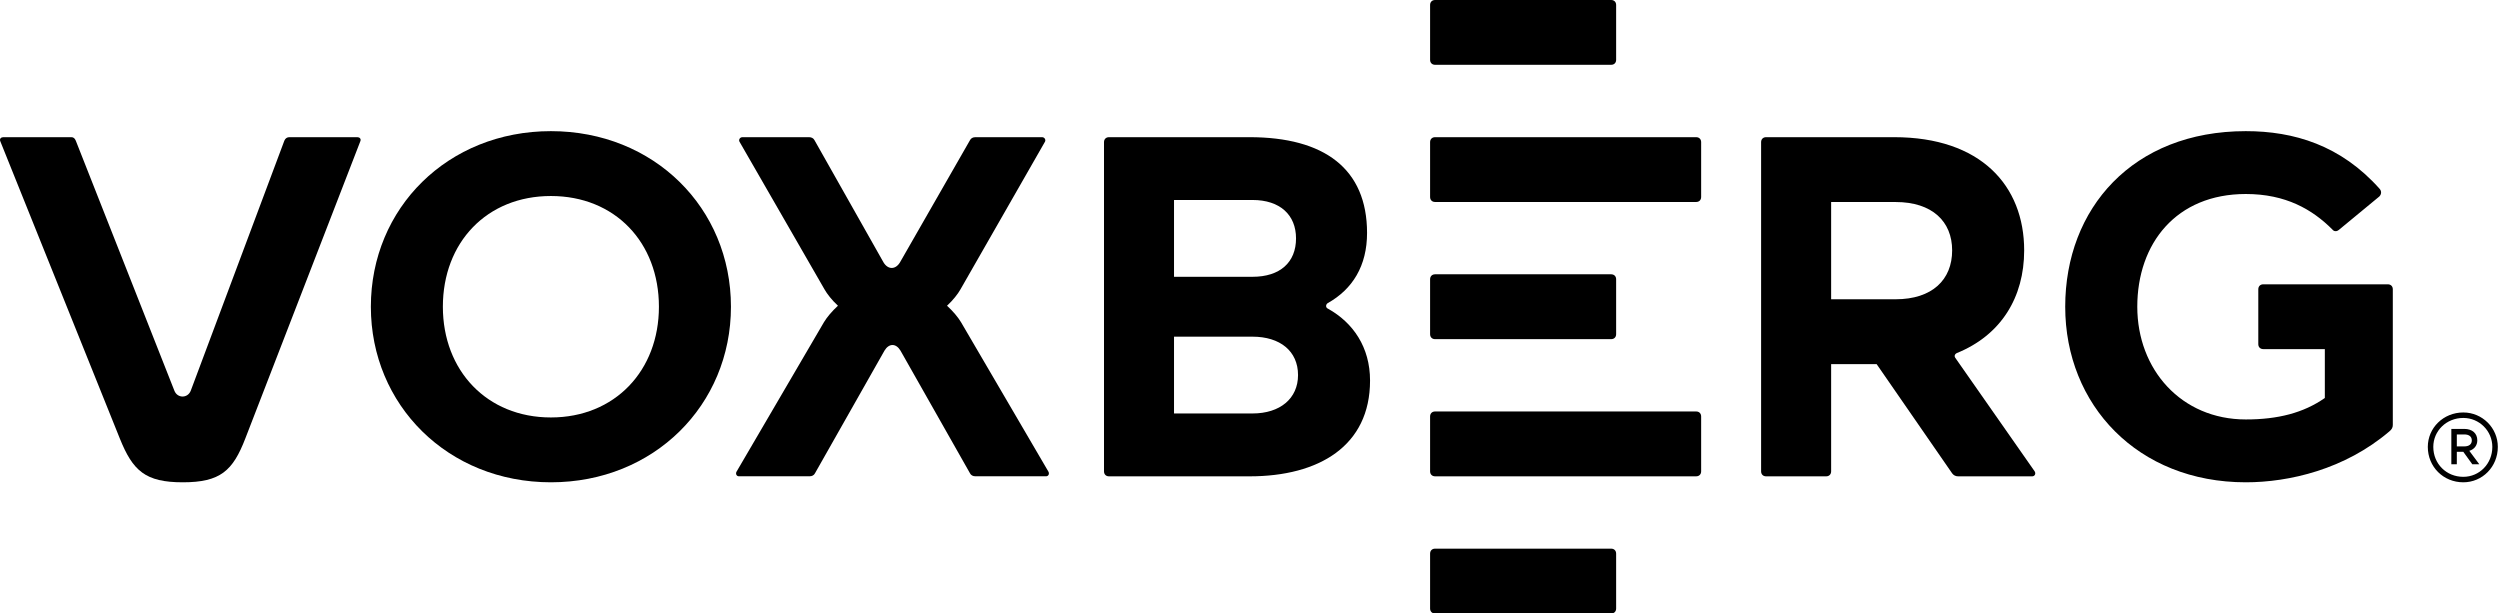
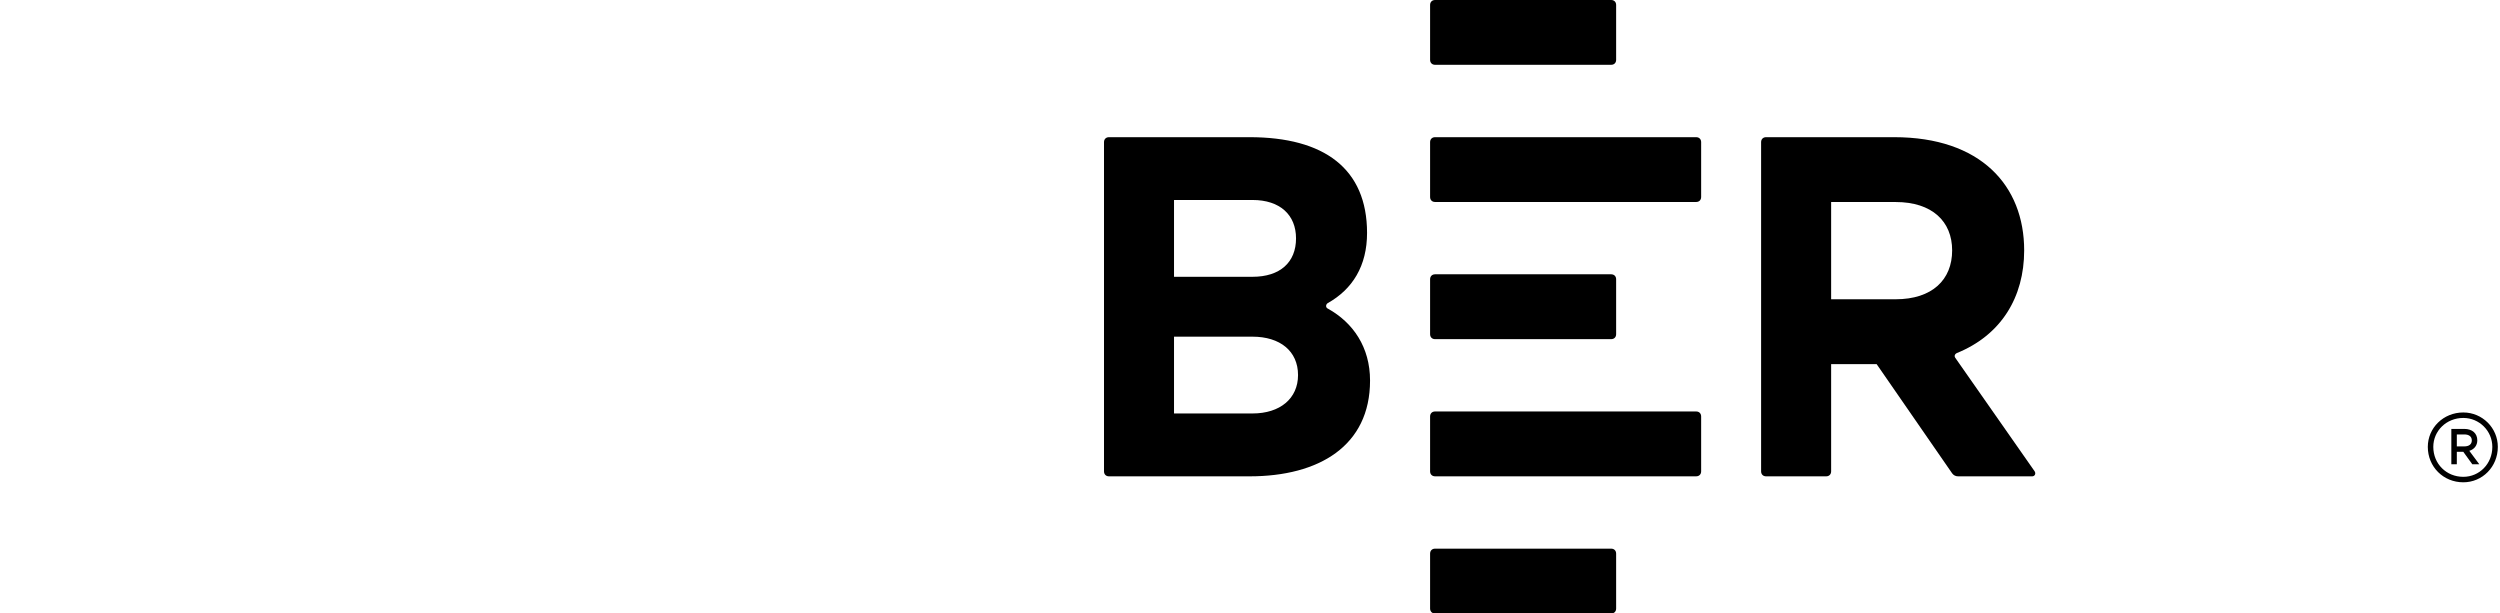
<svg xmlns="http://www.w3.org/2000/svg" width="163" height="40" viewBox="0 0 163 40" fill="none">
-   <path d="M0.213 8.944H4.648C4.778 8.944 4.876 9.009 4.941 9.171L11.366 25.464C11.561 25.984 12.245 25.984 12.441 25.464L18.54 9.171C18.605 9.009 18.735 8.944 18.865 8.944H23.3C23.431 8.944 23.561 9.041 23.496 9.204L15.996 28.585C15.182 30.699 14.365 31.446 11.919 31.446C9.474 31.446 8.66 30.699 7.81 28.585L0.017 9.204C-0.048 9.041 0.082 8.944 0.213 8.944Z" fill="black" />
-   <path d="M24.18 19.999C24.18 13.559 29.201 8.551 35.919 8.551C42.637 8.551 47.658 13.559 47.658 19.999C47.658 26.406 42.637 31.446 35.919 31.446C29.201 31.446 24.18 26.406 24.18 19.999ZM35.919 27.218C40.093 27.218 42.962 24.162 42.962 19.999C42.962 15.803 40.093 12.78 35.919 12.78C31.744 12.78 28.875 15.803 28.875 19.999C28.875 24.162 31.744 27.218 35.919 27.218Z" fill="black" />
-   <path d="M61.746 19.934C62.137 20.291 62.462 20.681 62.658 21.006L68.363 30.762C68.428 30.892 68.363 31.054 68.2 31.054H63.602C63.44 31.054 63.309 30.989 63.244 30.859L58.711 22.86C58.418 22.373 57.962 22.373 57.669 22.86L53.136 30.859C53.071 30.989 52.941 31.054 52.778 31.054H48.18C48.017 31.054 47.952 30.892 48.017 30.762L53.722 21.006C53.918 20.681 54.244 20.291 54.635 19.934C54.244 19.577 53.918 19.154 53.755 18.862L48.213 9.236C48.147 9.106 48.245 8.944 48.408 8.944H52.745C52.908 8.944 53.038 9.009 53.104 9.139L57.604 17.105C57.897 17.592 58.386 17.592 58.679 17.105L63.244 9.139C63.309 9.009 63.44 8.944 63.602 8.944H67.94C68.103 8.944 68.2 9.106 68.135 9.236L62.625 18.862C62.462 19.154 62.137 19.577 61.746 19.934Z" fill="black" />
  <path d="M89.132 15.186C89.132 17.333 88.187 18.862 86.556 19.771C86.426 19.869 86.426 20.064 86.589 20.129C88.22 21.038 89.327 22.633 89.327 24.812C89.327 29.072 86.002 31.057 81.469 31.057H72.306C72.111 31.057 71.981 30.927 71.981 30.732V9.269C71.981 9.074 72.111 8.944 72.306 8.944H81.469C86.328 8.944 89.132 10.99 89.132 15.186ZM81.665 18.047C83.459 18.047 84.501 17.105 84.501 15.543C84.501 14.014 83.459 13.039 81.665 13.039H76.546V18.047H81.665ZM81.665 26.958C83.459 26.958 84.632 25.984 84.632 24.454C84.632 22.892 83.459 21.951 81.665 21.951H76.546V26.958H81.665Z" fill="black" />
  <path d="M93.242 0.325C93.242 0.13 93.373 0 93.568 0H105.047C105.242 0 105.372 0.13 105.372 0.325V3.901C105.372 4.096 105.242 4.225 105.047 4.225H93.568C93.373 4.225 93.242 4.096 93.242 3.901V0.325ZM110.915 9.268V12.844C110.915 13.039 110.784 13.169 110.589 13.169H93.568C93.373 13.169 93.242 13.039 93.242 12.844V9.268C93.242 9.074 93.373 8.944 93.568 8.944H110.589C110.784 8.944 110.915 9.074 110.915 9.268ZM93.242 18.209C93.242 18.015 93.373 17.884 93.568 17.884H105.047C105.242 17.884 105.372 18.015 105.372 18.209V21.788C105.372 21.983 105.242 22.113 105.047 22.113H93.568C93.373 22.113 93.242 21.983 93.242 21.788V18.209ZM93.242 27.153C93.242 26.958 93.373 26.828 93.568 26.828H110.589C110.784 26.828 110.915 26.958 110.915 27.153V30.732C110.915 30.926 110.784 31.056 110.589 31.056H93.568C93.373 31.056 93.242 30.926 93.242 30.732V27.153ZM93.242 36.097C93.242 35.902 93.373 35.772 93.568 35.772H105.047C105.242 35.772 105.372 35.902 105.372 36.097V39.675C105.372 39.87 105.242 40 105.047 40H93.568C93.373 40 93.242 39.87 93.242 39.675V36.097Z" fill="black" />
  <path d="M131.976 16.326C131.976 19.382 130.475 21.853 127.573 23.025C127.443 23.09 127.41 23.22 127.475 23.317L132.66 30.732C132.757 30.894 132.66 31.057 132.497 31.057H127.671C127.508 31.057 127.378 30.992 127.28 30.862L122.356 23.74H119.39V30.732C119.39 30.927 119.259 31.057 119.064 31.057H115.15C114.954 31.057 114.824 30.927 114.824 30.732V9.269C114.824 9.074 114.954 8.944 115.15 8.944H123.499C129.139 8.944 131.976 12.097 131.976 16.326ZM123.597 19.512C125.977 19.512 127.28 18.242 127.28 16.326C127.28 14.439 125.977 13.172 123.597 13.172H119.39V19.512H123.597Z" fill="black" />
-   <path d="M134.652 19.999C134.652 13.591 139.055 8.551 146.424 8.551C149.554 8.551 152.621 9.461 155.164 12.325C155.294 12.487 155.262 12.682 155.131 12.812L152.491 14.991C152.328 15.121 152.165 15.088 152.067 14.959C150.762 13.656 149.035 12.649 146.427 12.649C141.894 12.649 139.351 15.868 139.351 19.999C139.351 24.097 142.22 27.348 146.427 27.348C148.514 27.348 150.178 26.926 151.579 25.949V22.762H147.567C147.371 22.762 147.241 22.633 147.241 22.438V18.862C147.241 18.667 147.371 18.537 147.567 18.537H155.685C155.881 18.537 156.011 18.667 156.011 18.862V27.708C156.011 27.87 155.946 28 155.783 28.13C152.881 30.602 149.261 31.446 146.424 31.446C139.381 31.446 134.652 26.406 134.652 19.999Z" fill="black" />
  <path d="M158.293 29.137C158.293 27.903 159.303 26.893 160.608 26.893C161.849 26.893 162.858 27.9 162.858 29.137C162.858 30.439 161.849 31.446 160.608 31.446C159.305 31.446 158.293 30.436 158.293 29.137ZM160.608 31.089C161.651 31.089 162.5 30.244 162.5 29.137C162.5 28.098 161.653 27.25 160.608 27.25C159.501 27.25 158.651 28.095 158.651 29.137C158.651 30.241 159.501 31.089 160.608 31.089ZM159.827 27.965H160.673C161.195 27.965 161.52 28.257 161.52 28.712C161.52 29.037 161.325 29.297 160.999 29.394L161.651 30.271H161.195L160.608 29.459H160.185V30.271H159.827V27.965ZM160.673 29.105C160.967 29.105 161.162 28.975 161.162 28.715C161.162 28.455 160.967 28.325 160.673 28.325H160.185V29.105H160.673Z" fill="black" />
</svg>